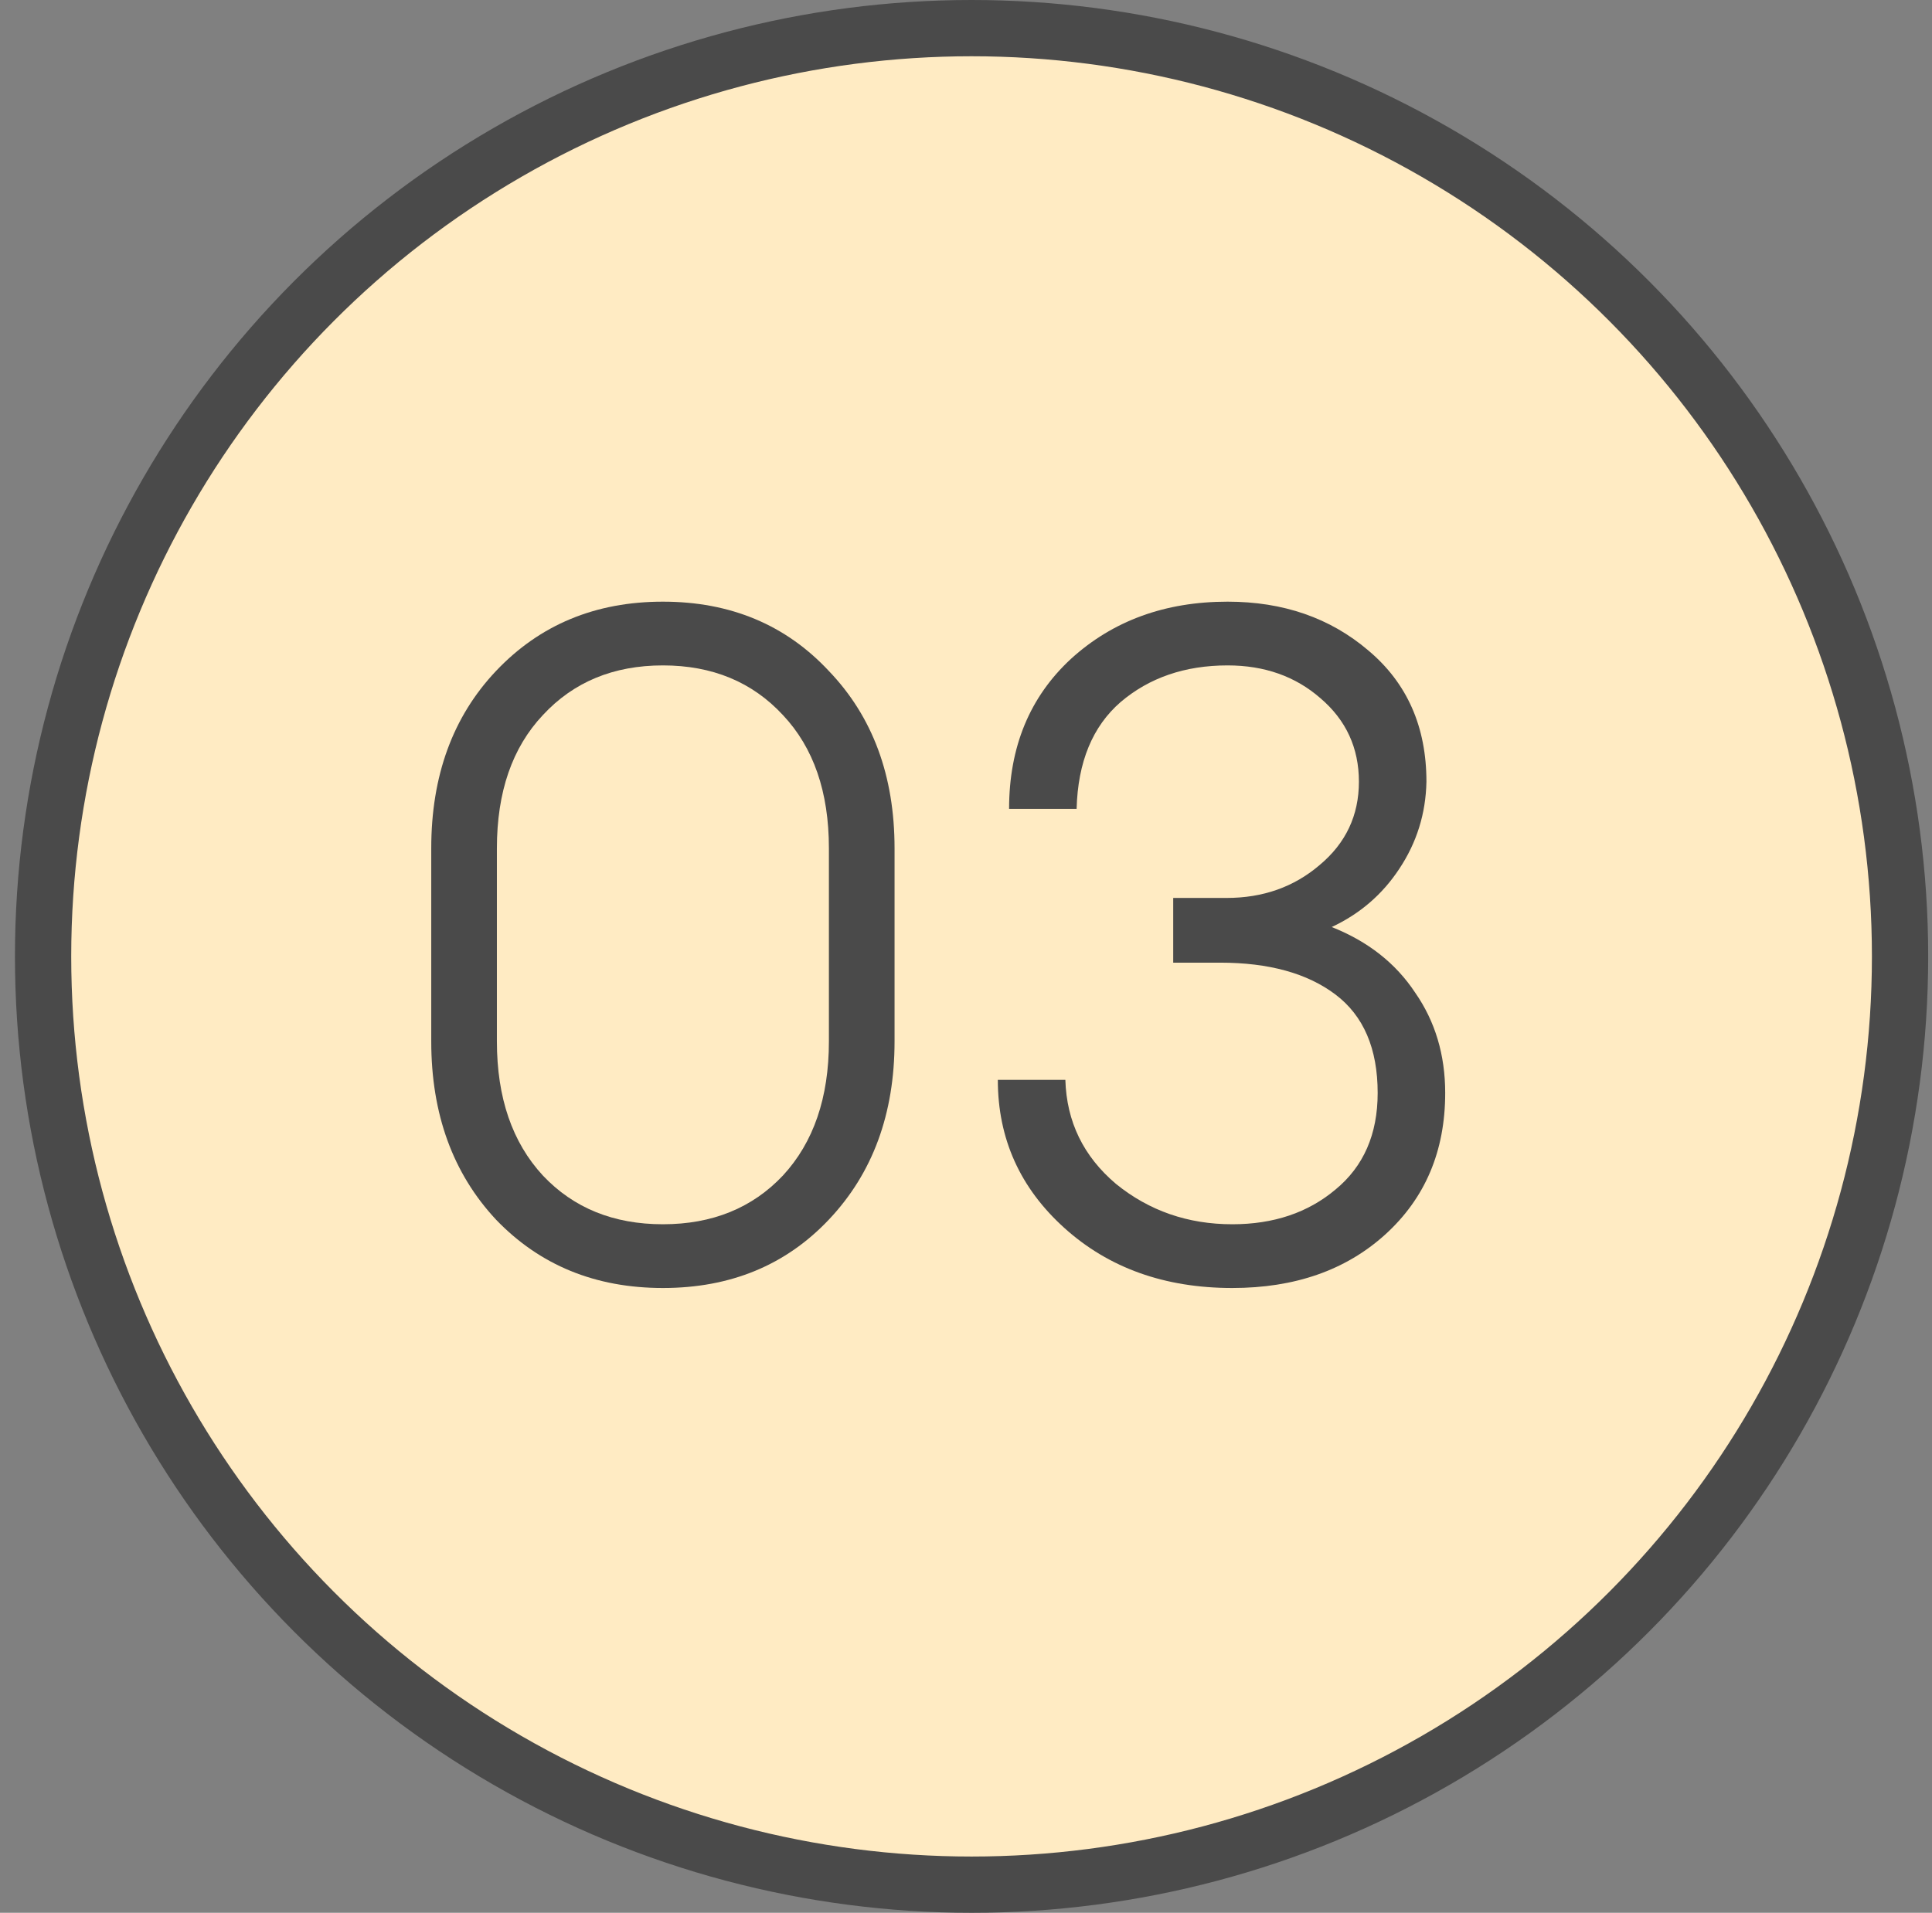
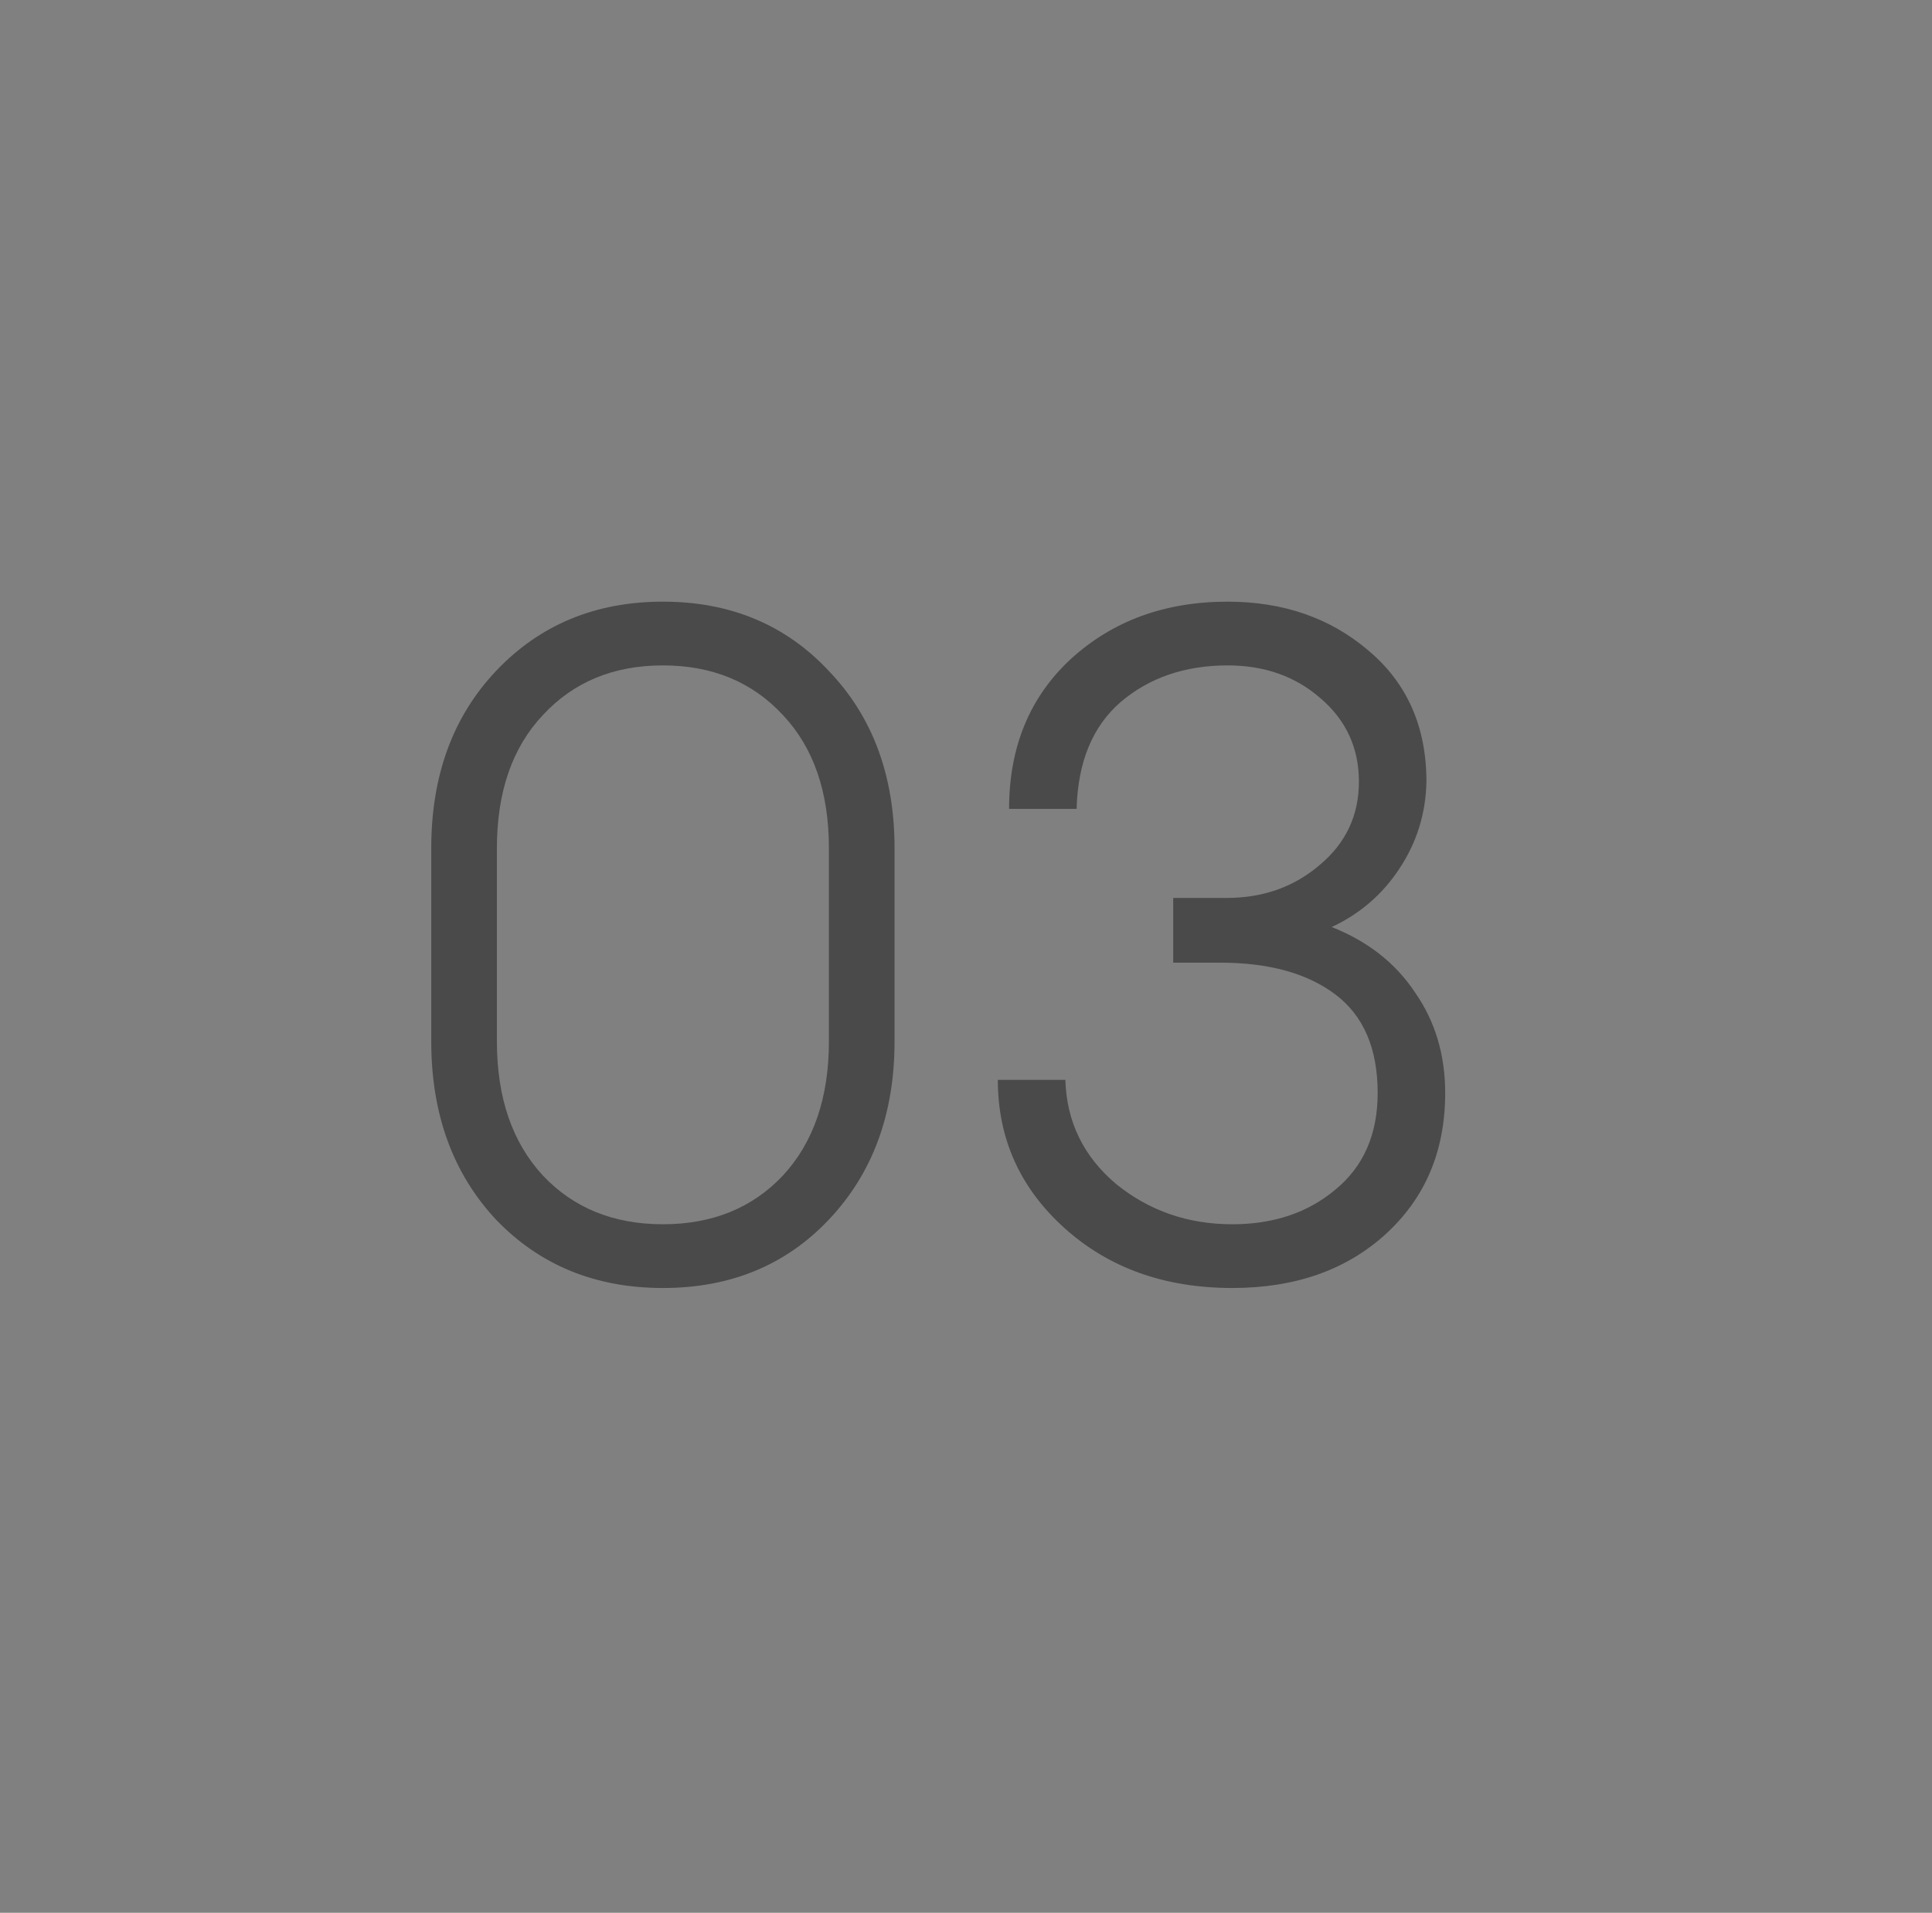
<svg xmlns="http://www.w3.org/2000/svg" width="103" height="102" viewBox="0 0 103 102" fill="none">
  <rect x="0" y="0" width="103" height="102" fill="#808080" stroke="none" />
-   <circle cx="51.797" cy="51" r="49.5" fill="#FFEBC3" stroke="#4A4A4A" stroke-width="3" />
  <path d="M44.191 65.034C41.891 67.467 38.941 68.683 35.341 68.683C31.741 68.683 28.774 67.467 26.441 65.034C24.141 62.567 22.991 59.4 22.991 55.533V45.233C22.991 41.367 24.141 38.217 26.441 35.783C28.774 33.317 31.741 32.084 35.341 32.084C38.941 32.084 41.891 33.317 44.191 35.783C46.524 38.217 47.691 41.367 47.691 45.233V55.533C47.691 59.4 46.524 62.567 44.191 65.034ZM28.941 62.684C30.574 64.417 32.708 65.284 35.341 65.284C37.974 65.284 40.108 64.417 41.741 62.684C43.374 60.917 44.191 58.533 44.191 55.533V45.233C44.191 42.233 43.374 39.867 41.741 38.133C40.108 36.367 37.974 35.483 35.341 35.483C32.708 35.483 30.574 36.367 28.941 38.133C27.308 39.867 26.491 42.233 26.491 45.233V55.533C26.491 58.533 27.308 60.917 28.941 62.684Z" fill="#4A4A4A" />
  <path d="M65.697 68.683C62.097 68.683 59.113 67.617 56.747 65.484C54.38 63.35 53.197 60.717 53.197 57.584H56.797C56.863 59.817 57.763 61.667 59.497 63.133C61.263 64.567 63.33 65.284 65.697 65.284C67.897 65.284 69.73 64.667 71.197 63.434C72.697 62.2 73.447 60.483 73.447 58.283C73.447 55.917 72.697 54.167 71.197 53.033C69.697 51.9 67.647 51.334 65.047 51.334H62.547V47.883H65.397C67.33 47.883 68.98 47.3 70.347 46.133C71.747 44.967 72.447 43.483 72.447 41.684C72.447 39.883 71.763 38.4 70.397 37.233C69.063 36.067 67.413 35.483 65.447 35.483C63.18 35.483 61.28 36.133 59.747 37.434C58.247 38.733 57.463 40.633 57.397 43.133H53.797C53.797 39.834 54.897 37.167 57.097 35.133C59.33 33.1 62.113 32.084 65.447 32.084C68.413 32.084 70.913 32.95 72.947 34.684C75.013 36.417 76.047 38.75 76.047 41.684C76.013 43.383 75.53 44.934 74.597 46.334C73.697 47.7 72.497 48.733 70.997 49.434C72.93 50.2 74.413 51.367 75.447 52.934C76.513 54.467 77.047 56.25 77.047 58.283C77.047 61.383 75.98 63.9 73.847 65.834C71.747 67.734 69.03 68.683 65.697 68.683Z" fill="#4A4A4A" />
</svg>